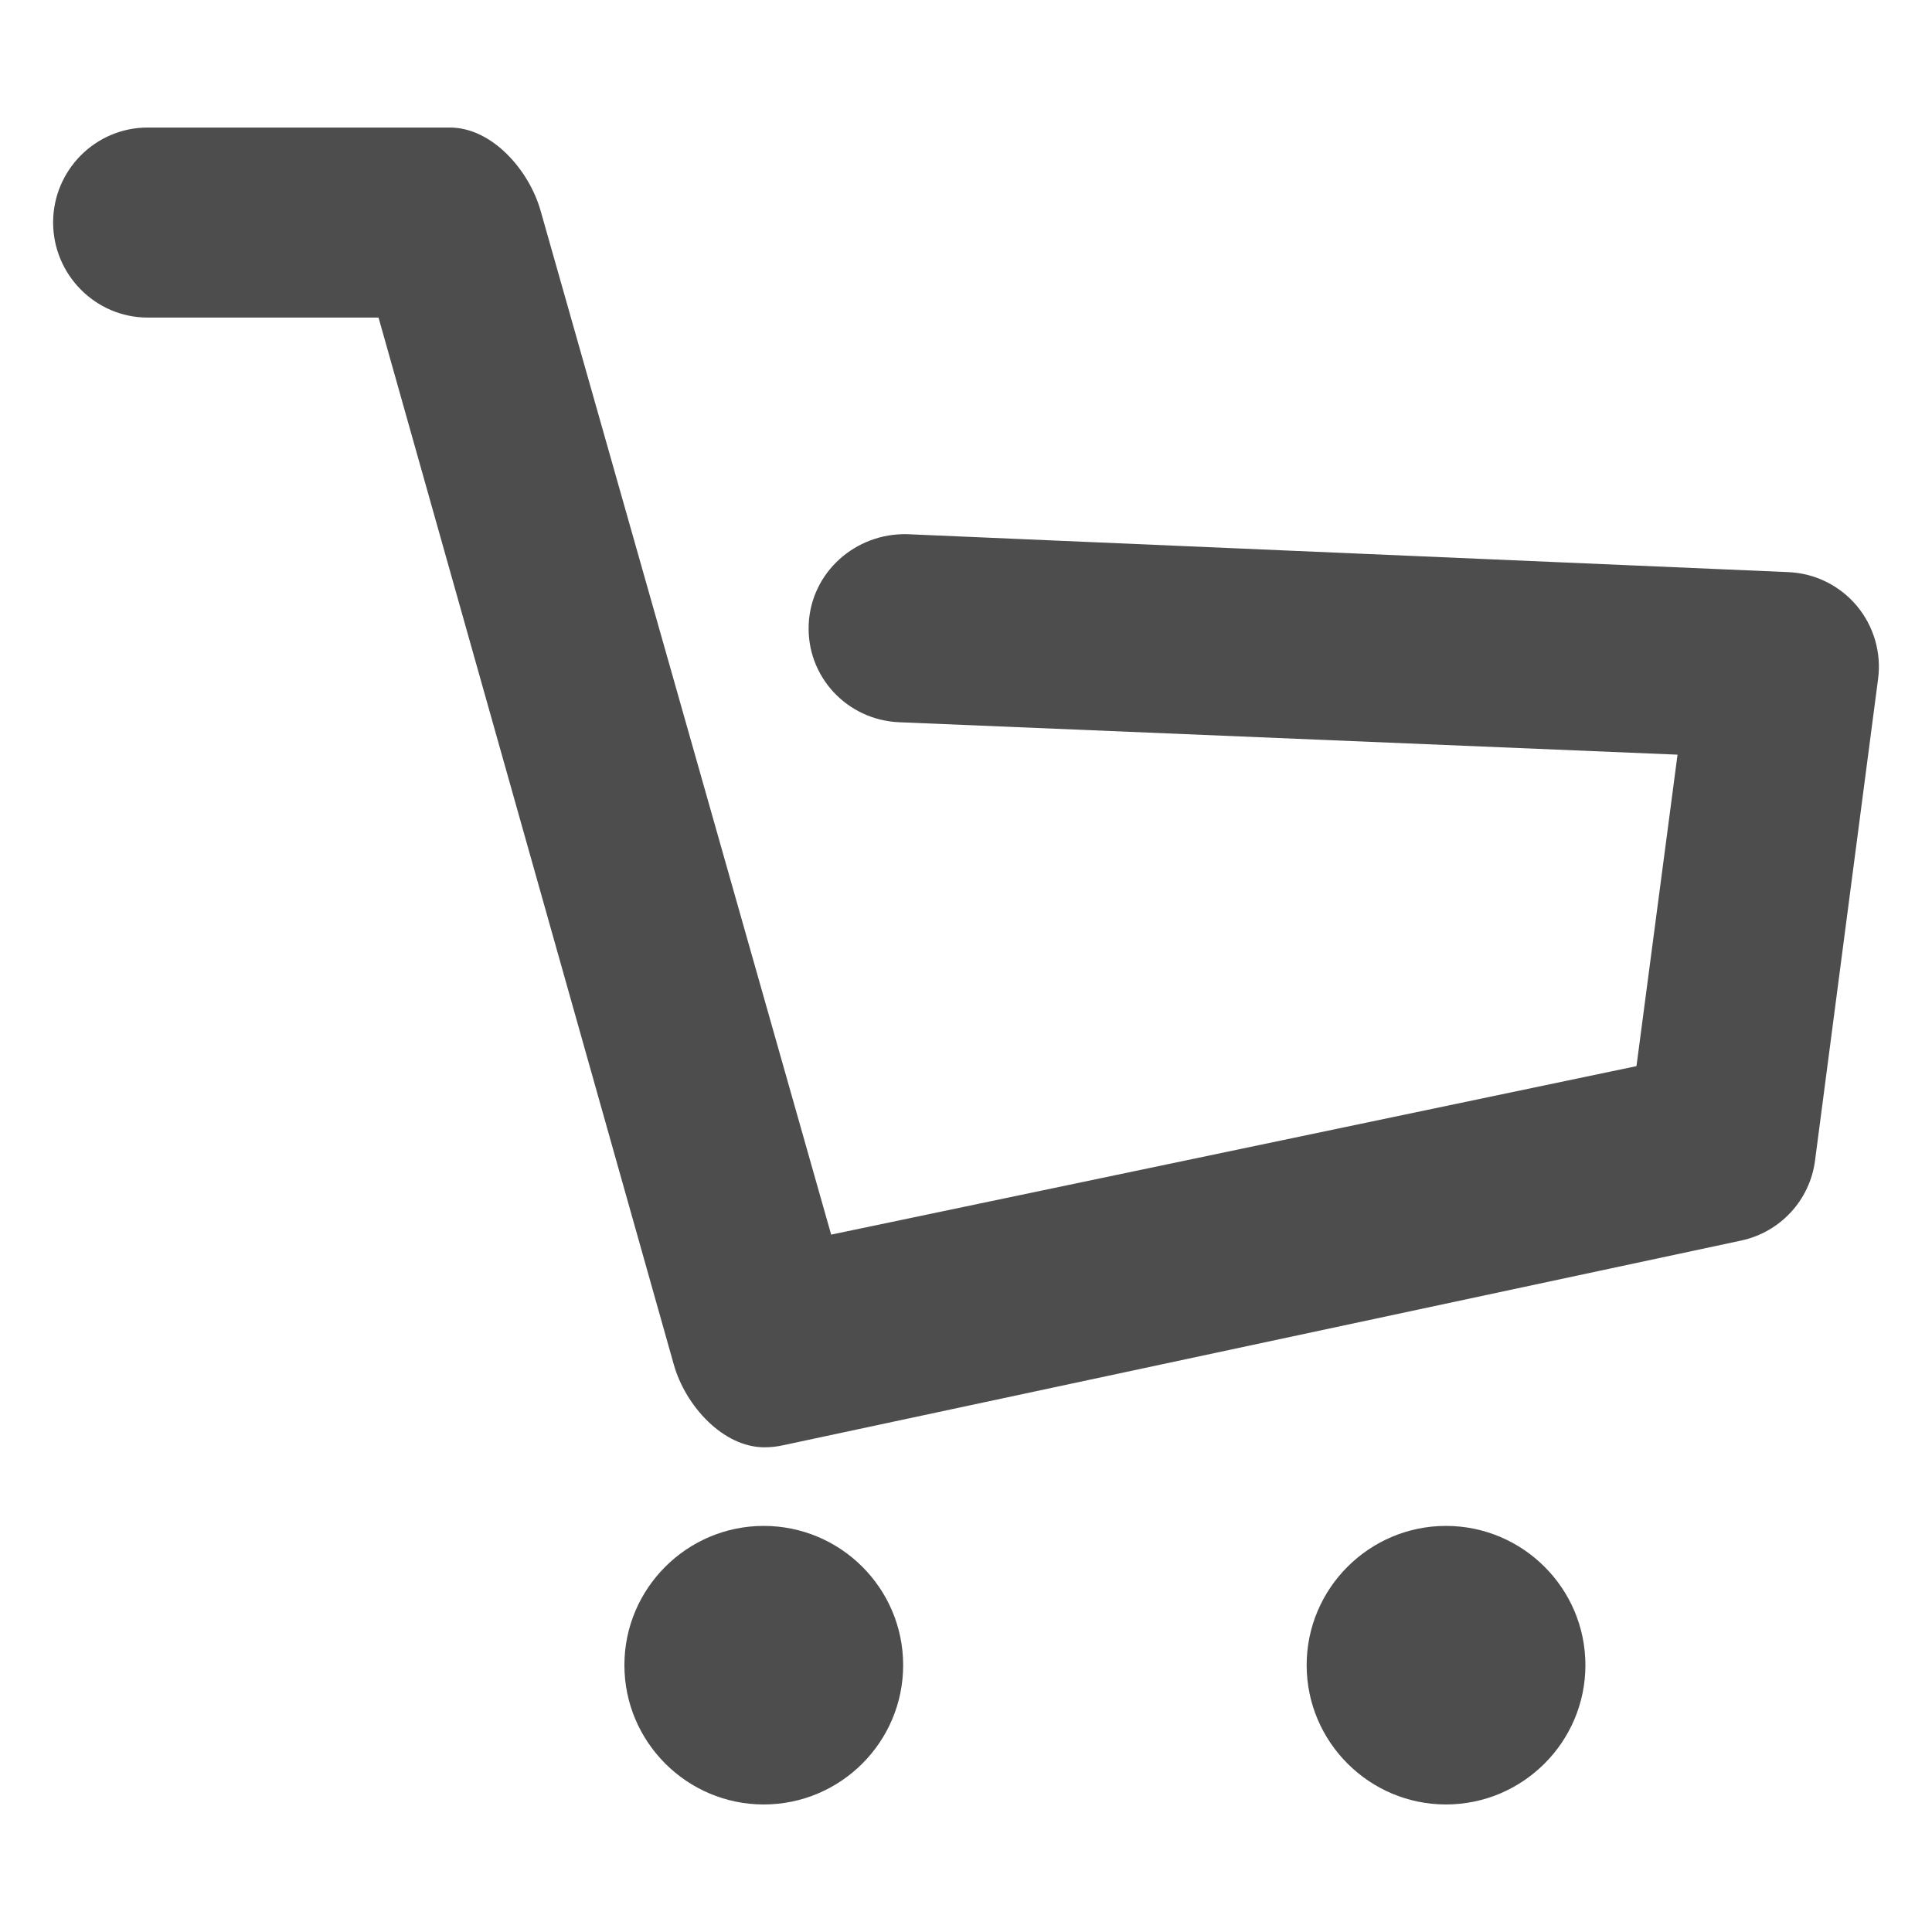
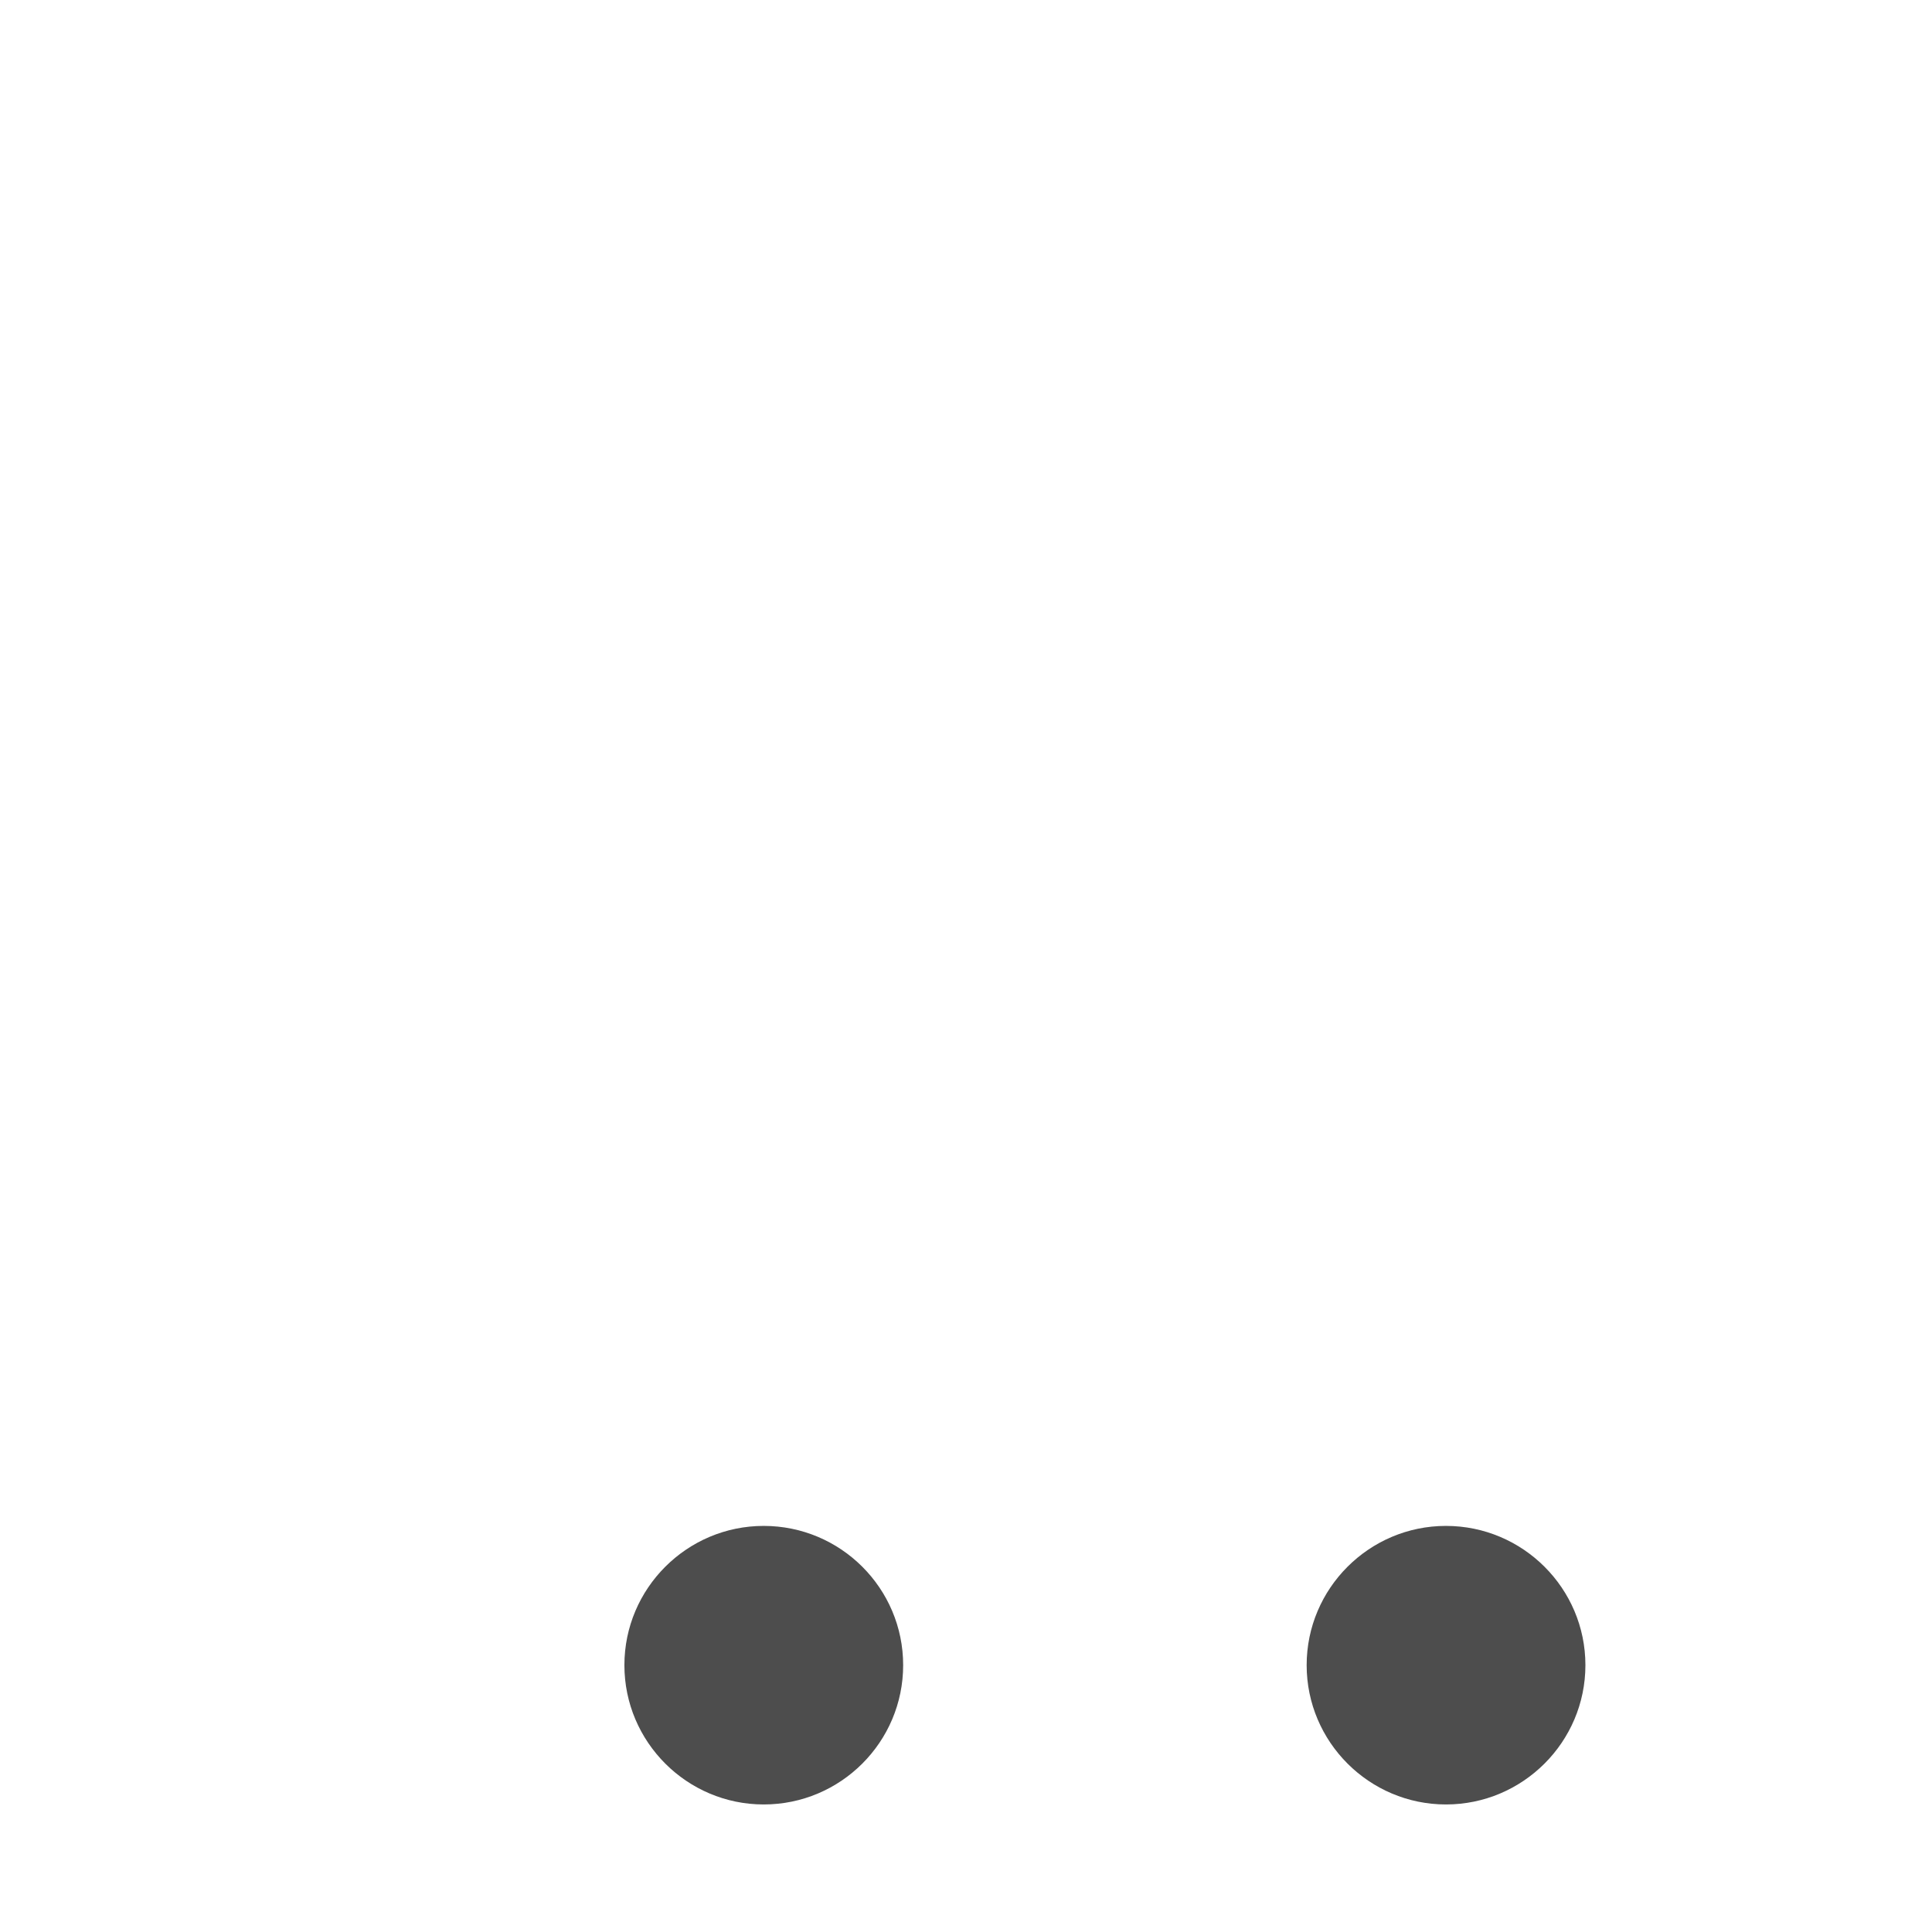
<svg xmlns="http://www.w3.org/2000/svg" version="1.1" id="Livello_1" x="0px" y="0px" width="150px" height="150px" viewBox="0 0 150 150" enable-background="new 0 0 150 150" xml:space="preserve">
  <g>
    <g>
      <path fill="#0E6E5F" d="M-594.547,12.69c-1.931-1.882-4.771-2.412-7.261-1.394l-113.569,47.327    c-2.542,1.059-4.189,3.549-4.16,6.296c0.018,2.746,1.706,5.196,4.253,6.217l40.501,16.206l-6.679,24.399    c-0.973,3.608,1.151,7.313,4.758,8.314c0.595,0.158,1.188,0.233,1.77,0.233c2.991,0,5.697-1.978,6.528-4.974l3.786-13.915    l16.025,33.933c1.119,2.378,3.492,3.88,6.112,3.88c0.091,0,0.172,0,0.278-0.013c2.711-0.104,5.108-1.815,6.039-4.356    l43.272-114.913C-591.95,17.409-592.58,14.576-594.547,12.69 M-643.194,115.128l-14.465-30.69l21.169-20.071    c2.699-2.578,2.828-6.852,0.257-9.555c-2.561-2.716-6.832-2.831-9.544-0.254l-22.162,20.972l-26.953-10.808l83.82-34.926    L-643.194,115.128z" />
    </g>
  </g>
  <g>
    <g>
      <path fill="#0E6E5F" d="M-471.999,140.401c-36.071,0-65.396-29.344-65.396-65.401c0-36.064,29.324-65.401,65.396-65.401    c36.07,0,65.394,29.337,65.394,65.401C-406.605,111.058-435.929,140.401-471.999,140.401 M-471.999,24.577    c-27.802,0-50.431,22.615-50.431,50.423c0,27.801,22.629,50.417,50.431,50.417c27.801,0,50.416-22.616,50.416-50.417    C-421.583,47.192-444.198,24.577-471.999,24.577" />
      <path fill="#0E6E5F" d="M-444.044,84.27h-28.458c-4.129,0-7.651-3.639-7.651-7.779V36.064c0-4.134,3.406-7.495,7.535-7.495    c4.153,0,7.546,3.361,7.546,7.495v33.137h21.028c4.142,0,7.496,3.399,7.496,7.534C-436.548,80.876-439.902,84.27-444.044,84.27" />
    </g>
  </g>
  <g id="Group_11695_2_" transform="translate(-1.406 489.12)">
    <path id="Path_22529_2_" fill="none" stroke="#0E6E5F" stroke-width="20" stroke-linecap="round" stroke-linejoin="round" d="   M-213.856-449.846l-60.738,71.451l-60.738-71.451" />
  </g>
  <g>
-     <path fill="#4D4D4D" d="M-31.101,140.379H-144.89c-4.131,0-7.487-3.347-7.487-7.478c0-27.246,22.175-49.417,49.411-49.417h29.942   c27.246,0,49.4,22.171,49.4,49.417C-23.623,137.032-26.97,140.379-31.101,140.379 M-136.585,125.402h97.18   c-3.419-15.394-17.196-26.941-33.618-26.941h-29.942C-119.378,98.461-133.156,110.009-136.585,125.402" />
+     <path fill="#4D4D4D" d="M-31.101,140.379H-144.89c0-27.246,22.175-49.417,49.411-49.417h29.942   c27.246,0,49.4,22.171,49.4,49.417C-23.623,137.032-26.97,140.379-31.101,140.379 M-136.585,125.402h97.18   c-3.419-15.394-17.196-26.941-33.618-26.941h-29.942C-119.378,98.461-133.156,110.009-136.585,125.402" />
    <path fill="#4D4D4D" d="M-87.99,75.501c-18.167,0-32.947-14.78-32.947-32.942c0-18.158,14.78-32.938,32.947-32.938   c18.157,0,32.938,14.78,32.938,32.938C-55.053,60.721-69.833,75.501-87.99,75.501 M-87.99,24.598   c-9.915,0-17.971,8.066-17.971,17.961c0,9.915,8.056,17.972,17.971,17.972c9.906,0,17.962-8.057,17.962-17.972   C-70.028,32.664-78.084,24.598-87.99,24.598" />
  </g>
  <g>
-     <path fill="#4D4D4D" d="M59.348,112.368c-3.206,0-6.125-3.212-7.032-6.415L29.389,24.656H11.466c-4.062,0-7.342-3.34-7.342-7.384   c0-4.052,3.279-7.37,7.342-7.37h23.46c3.269,0,6.145,3.291,7.043,6.45l22.562,79.504l62.525-13.082l3.187-24.182l-60.442-2.518   c-4.051-0.176-7.194-3.558-7.014-7.604c0.185-4.049,3.638-7.091,7.645-6.996l68.426,2.946c2.051,0.09,3.975,1.036,5.3,2.612   c1.315,1.57,1.926,3.635,1.656,5.676l-4.895,37.393c-0.395,3.072-2.693,5.562-5.729,6.214l-74.292,15.873   C60.375,112.31,59.87,112.368,59.348,112.368" />
    <path fill="#4D4D4D" d="M59.294,140.098c-5.954,0-10.816-4.853-10.816-10.815c0-5.965,4.862-10.812,10.816-10.812   c5.976,0,10.827,4.847,10.827,10.812C70.121,135.245,65.27,140.098,59.294,140.098" />
    <path fill="#4D4D4D" d="M112.264,140.098c-5.953,0-10.816-4.853-10.816-10.815c0-5.965,4.863-10.812,10.816-10.812   c5.966,0,10.827,4.847,10.827,10.812C123.091,135.245,118.229,140.098,112.264,140.098" />
  </g>
  <path fill="#0E6E5F" d="M314.406,22.558c-16.66-16.65-43.75-16.65-60.412,0c-16.641-16.65-43.73-16.65-60.393,0  c-16.642,16.643-16.642,43.732,0,60.383l6.978,6.969c0.01,0.01,0.01,0.01,0.01,0.01l47.618,47.618  c1.599,1.599,3.688,2.393,5.787,2.393c2.119,0,4.228-0.794,5.807-2.393l47.607-47.618c0.01,0,0.01,0,0.01,0l6.988-6.979  C331.037,66.29,331.037,39.201,314.406,22.558 M302.775,71.33l-6.958,6.959l-0.02,0.01l-41.804,41.812L212.2,78.299l-0.008-0.01  l-6.971-6.959c-10.249-10.25-10.249-26.92,0-37.169c10.249-10.242,26.93-10.242,37.161,0l2.363,2.354  c0.246,1.702,0.994,3.31,2.289,4.625c1.901,1.9,4.5,2.637,6.969,2.287c2.477,0.35,5.059-0.407,6.969-2.287  c1.295-1.314,2.042-2.923,2.299-4.625l2.344-2.354c10.249-10.242,26.929-10.242,37.16,0C313.025,44.41,313.025,61.081,302.775,71.33  " />
  <g>
    <path fill="#0E6E5F" d="M615.998,140.083c-1.859,0-3.613-0.802-4.822-2.222c-4.552-5.36-44.592-53.137-44.592-78.523   c0-27.264,22.171-49.421,49.414-49.421c27.247,0,49.418,22.157,49.418,49.421c0,25.387-40.04,73.163-44.61,78.523   C619.611,139.281,617.857,140.083,615.998,140.083 M615.998,22.56c-20.28,0-36.774,16.495-36.774,36.778   c0,15.504,23.316,47.755,36.774,64.5c13.454-16.745,36.774-48.996,36.774-64.5C652.772,39.055,636.271,22.56,615.998,22.56" />
    <path fill="#0E6E5F" d="M615.998,81.808c-12.253,0-22.228-9.978-22.228-22.234c0-12.249,9.975-22.227,22.228-22.227   c12.26,0,22.228,9.978,22.228,22.227C638.226,71.83,628.258,81.808,615.998,81.808 M615.998,49.985   c-5.297,0-9.592,4.309-9.592,9.588c0,5.294,4.295,9.596,9.592,9.596c5.286,0,9.595-4.302,9.595-9.596   C625.593,54.294,621.284,49.985,615.998,49.985" />
  </g>
  <g>
    <path fill="#0E6E5F" d="M452.9,102.065c-1.836,0-3.678-0.705-5.086-2.101l-39.777-39.782c-2.803-2.808-2.803-7.332,0-10.135   c2.795-2.807,7.354-2.807,10.135,0l39.795,39.778c2.791,2.803,2.791,7.331,0,10.139C456.576,101.36,454.729,102.065,452.9,102.065" />
    <path fill="#0E6E5F" d="M413.109,102.065c-1.83,0-3.676-0.705-5.072-2.101c-2.803-2.808-2.803-7.336,0-10.139l39.777-39.778   c2.805-2.807,7.346-2.807,10.152,0c2.791,2.803,2.791,7.327,0,10.135l-39.795,39.782   C416.785,101.36,414.943,102.065,413.109,102.065" />
    <path fill="#0E6E5F" d="M433.002,140.256c-35.977,0-65.252-29.275-65.252-65.256c0-35.976,29.275-65.255,65.252-65.255   c35.98,0,65.248,29.279,65.248,65.255C498.25,110.98,468.982,140.256,433.002,140.256 M433.002,24.085   C404.93,24.085,382.1,46.932,382.1,75c0,28.073,22.83,50.918,50.902,50.918S483.926,103.072,483.926,75   C483.926,46.932,461.074,24.085,433.002,24.085" />
  </g>
</svg>